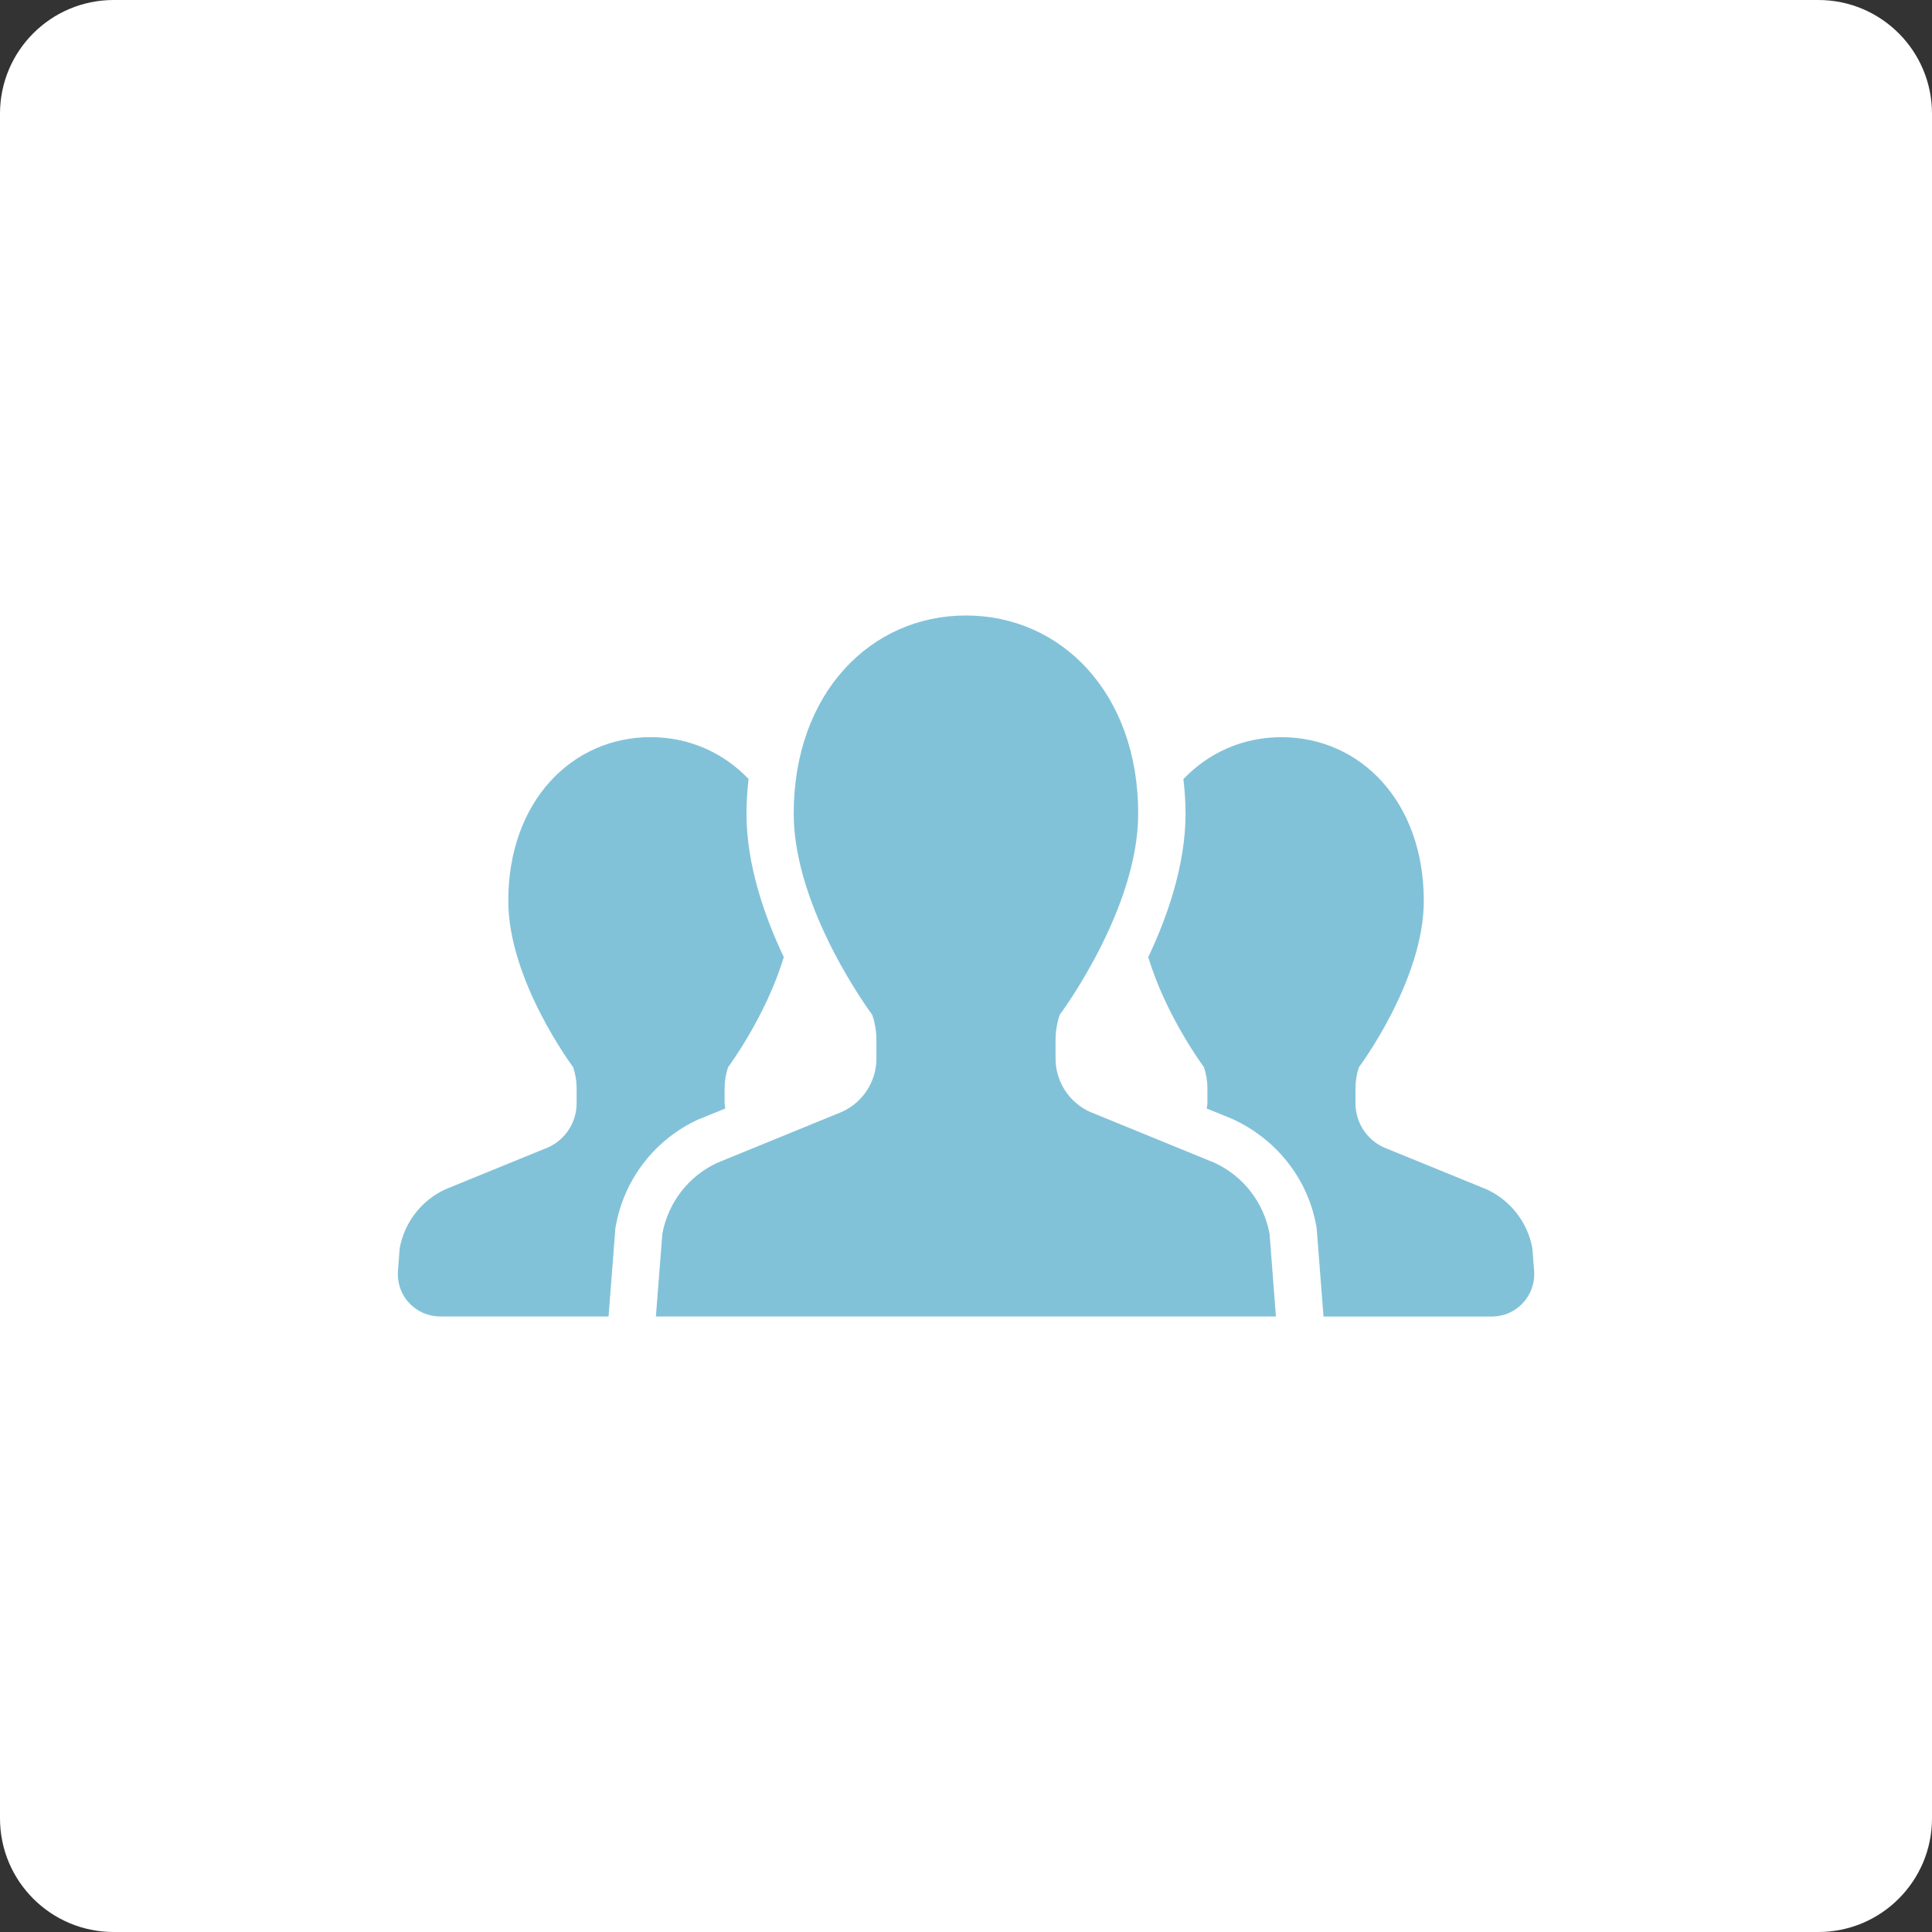
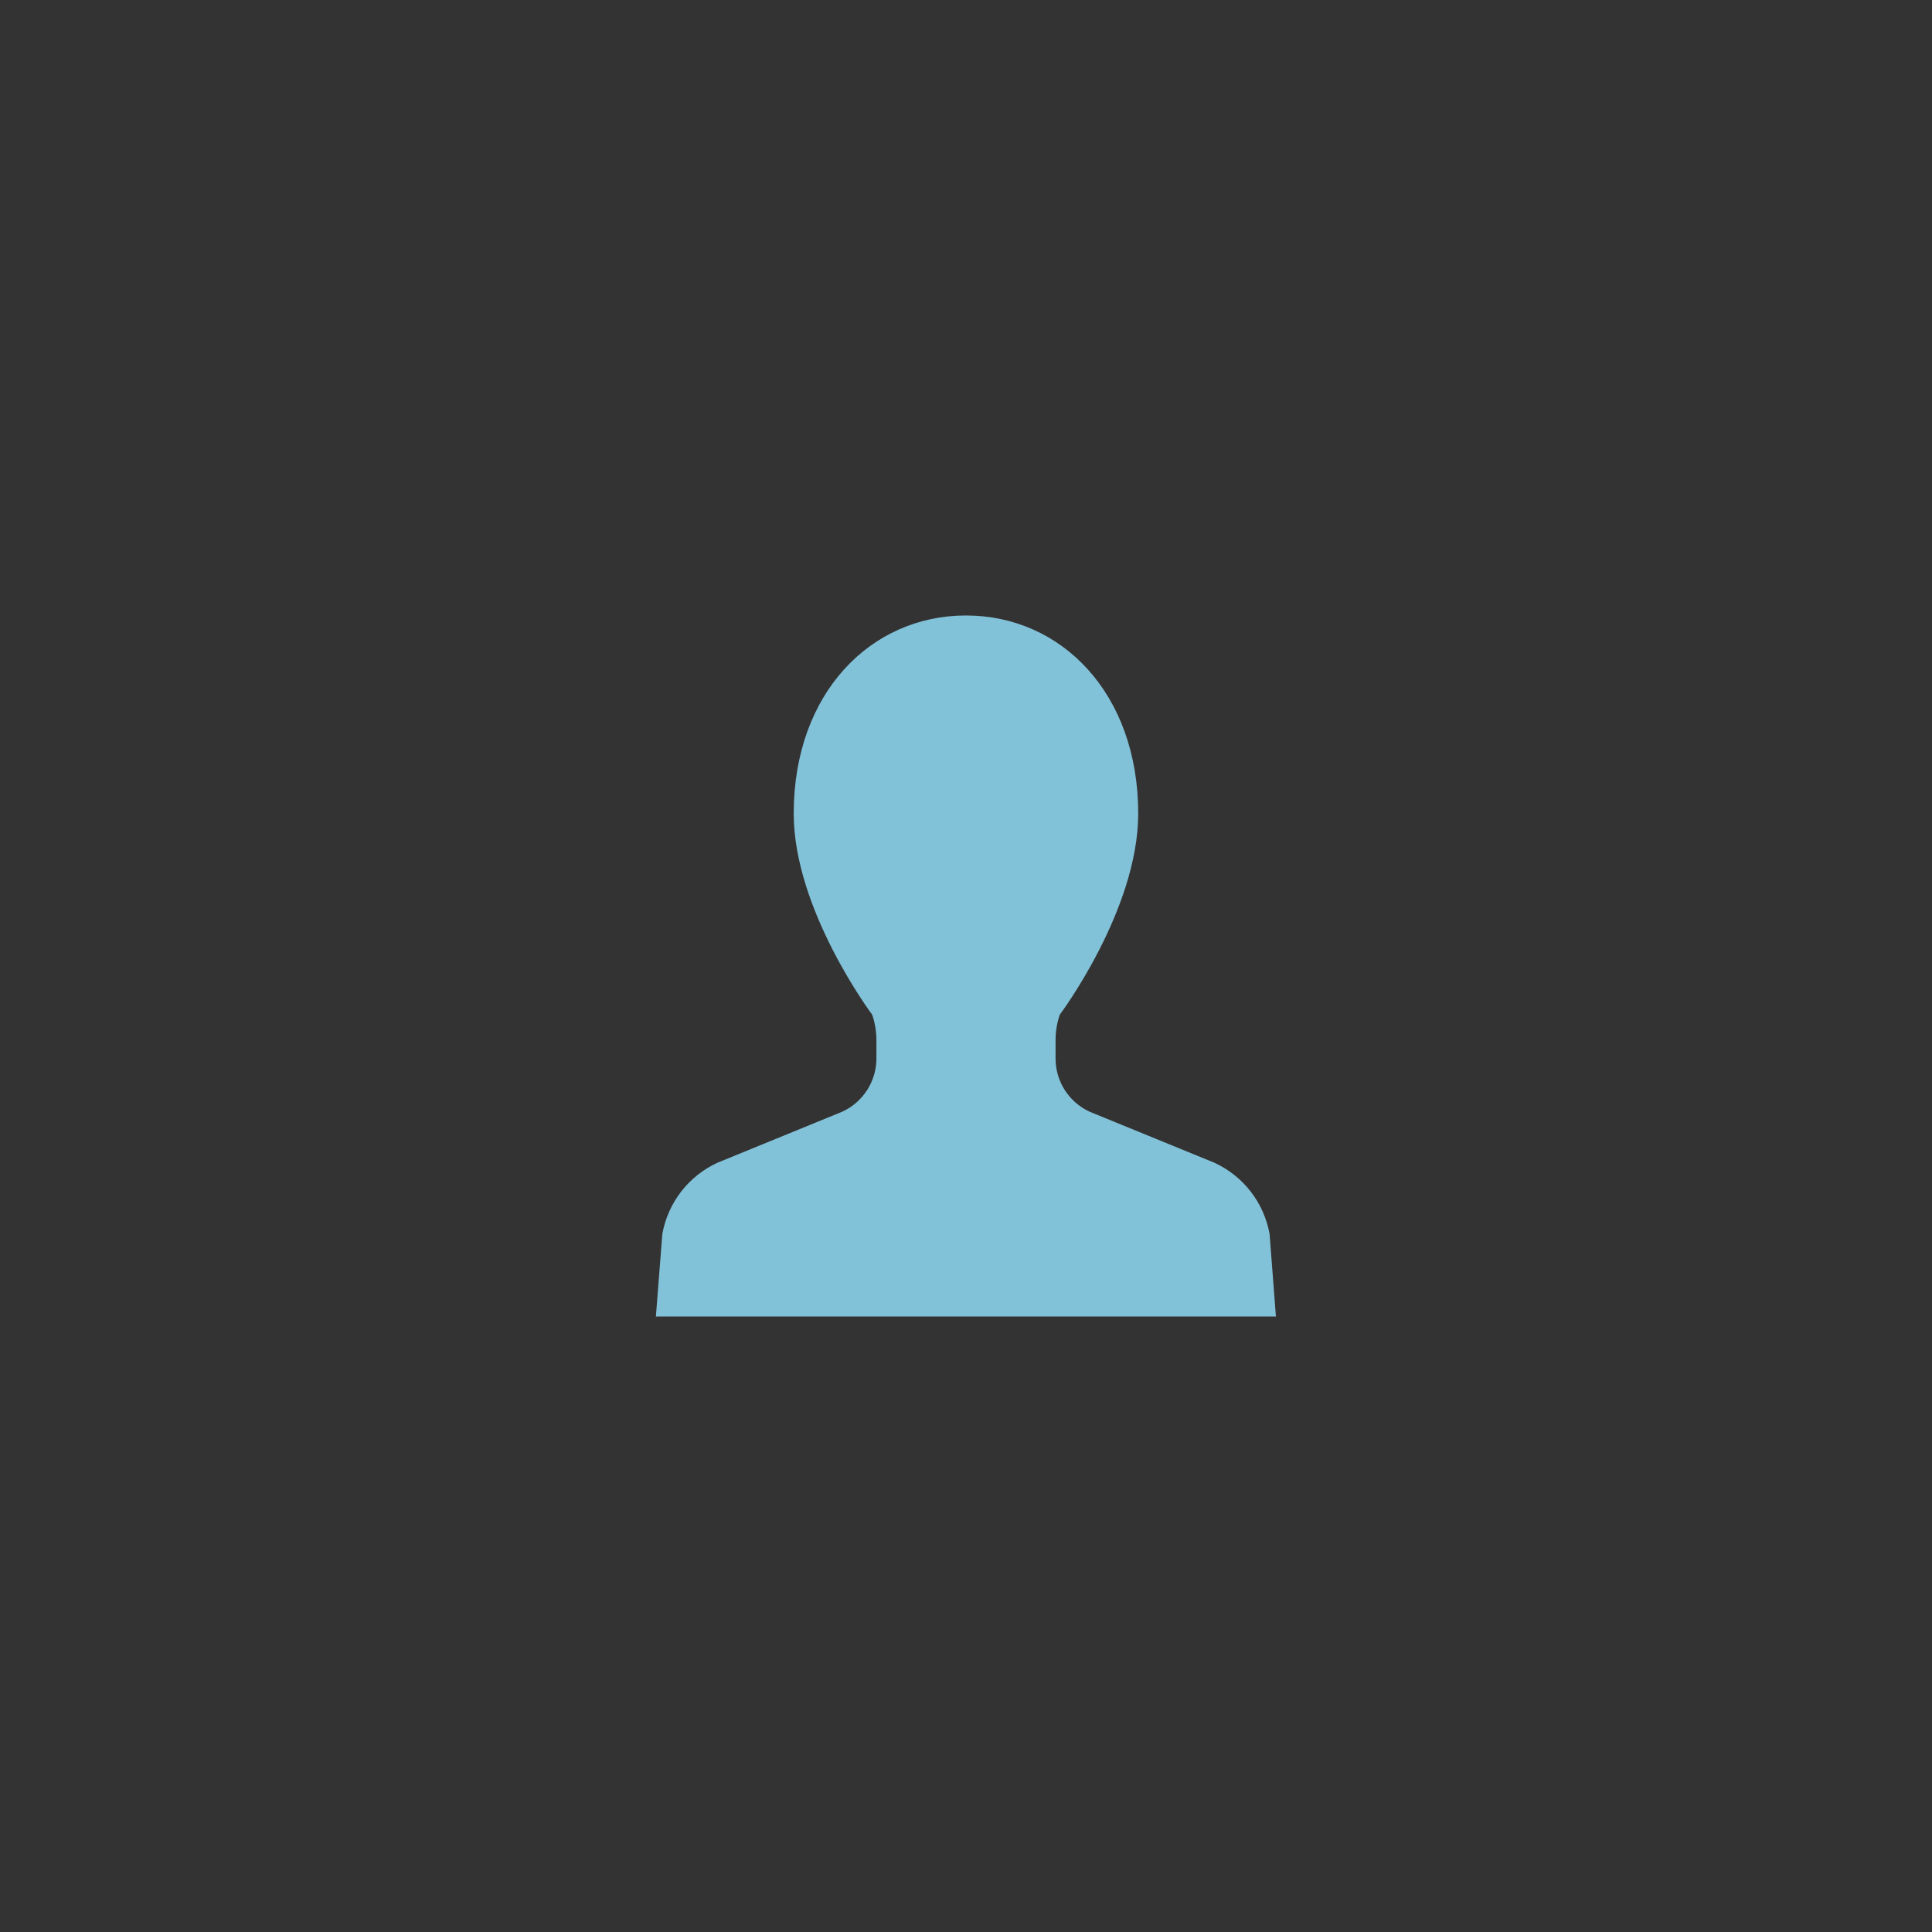
<svg xmlns="http://www.w3.org/2000/svg" version="1.1" id="service-5" x="0px" y="0px" viewBox="766 0 68 68" enable-background="new 766 0 68 68" xml:space="preserve">
  <rect x="766" y="0" width="68" height="68" fill="#333333" stroke="none" />
-   <path fill="#FFFFFF" d="M834,64c0,2.209-1.791,4-4,4h-60c-2.209,0-4-1.791-4-4V4c0-2.209,1.791-4,4-4h60c2.209,0,4,1.791,4,4V64z" />
  <g>
-     <path fill="#82C2D9" d="M791.528,39.016c-0.006-0.063-0.024-0.121-0.024-0.183v-0.534c0-0.254,0.042-0.504,0.125-0.74   c0,0,1.328-1.781,1.958-3.872c-0.688-1.452-1.313-3.261-1.313-5.053c0-0.416,0.03-0.819,0.073-1.216   c-0.897-0.94-2.109-1.473-3.448-1.473c-2.766,0-5.009,2.256-5.009,5.763c0,2.806,2.282,5.851,2.282,5.851   c0.08,0.236,0.123,0.486,0.123,0.74v0.534c0,0.664-0.39,1.271-0.994,1.547l-3.624,1.479c-0.843,0.39-1.442,1.162-1.609,2.074   l-0.062,0.797c-0.032,0.414,0.108,0.824,0.393,1.127c0.281,0.308,0.679,0.479,1.095,0.479h5.925l0.242-3.121l0.017-0.084   c0.297-1.637,1.379-3.028,2.89-3.725L791.528,39.016z" />
-     <path fill="#82C2D9" d="M819.934,43.934c-0.166-0.91-0.767-1.685-1.608-2.072l-3.626-1.48c-0.604-0.277-0.991-0.883-0.991-1.547   V38.3c0-0.254,0.041-0.504,0.123-0.741c0,0,2.281-3.045,2.281-5.85c0-3.507-2.242-5.763-5.012-5.763   c-1.337,0-2.549,0.532-3.449,1.475c0.045,0.396,0.075,0.798,0.075,1.214c0,1.791-0.624,3.599-1.312,5.052   c0.627,2.09,1.959,3.872,1.959,3.872c0.08,0.237,0.123,0.487,0.123,0.741v0.534c0,0.061-0.021,0.119-0.025,0.182l0.897,0.365   c1.574,0.721,2.656,2.113,2.956,3.75l0.016,0.085l0.242,3.122h5.926c0.416,0,0.813-0.172,1.094-0.479   c0.283-0.305,0.425-0.713,0.393-1.127L819.934,43.934z" />
    <path fill="#82C2D9" d="M808.739,40.923l-4.387-1.794c-0.732-0.337-1.2-1.068-1.2-1.872v-0.647c0-0.307,0.049-0.608,0.15-0.898   c0,0,2.759-3.682,2.759-7.077c0-4.243-2.713-6.972-6.063-6.972c-3.347,0-6.062,2.729-6.062,6.972c0,3.396,2.761,7.077,2.761,7.077   c0.101,0.29,0.15,0.594,0.15,0.898v0.646c0,0.803-0.471,1.535-1.202,1.872l-4.388,1.794c-1.02,0.467-1.745,1.404-1.945,2.508   l-0.227,2.906h10.911h10.912l-0.223-2.906C810.485,42.327,809.76,41.391,808.739,40.923z" />
  </g>
</svg>